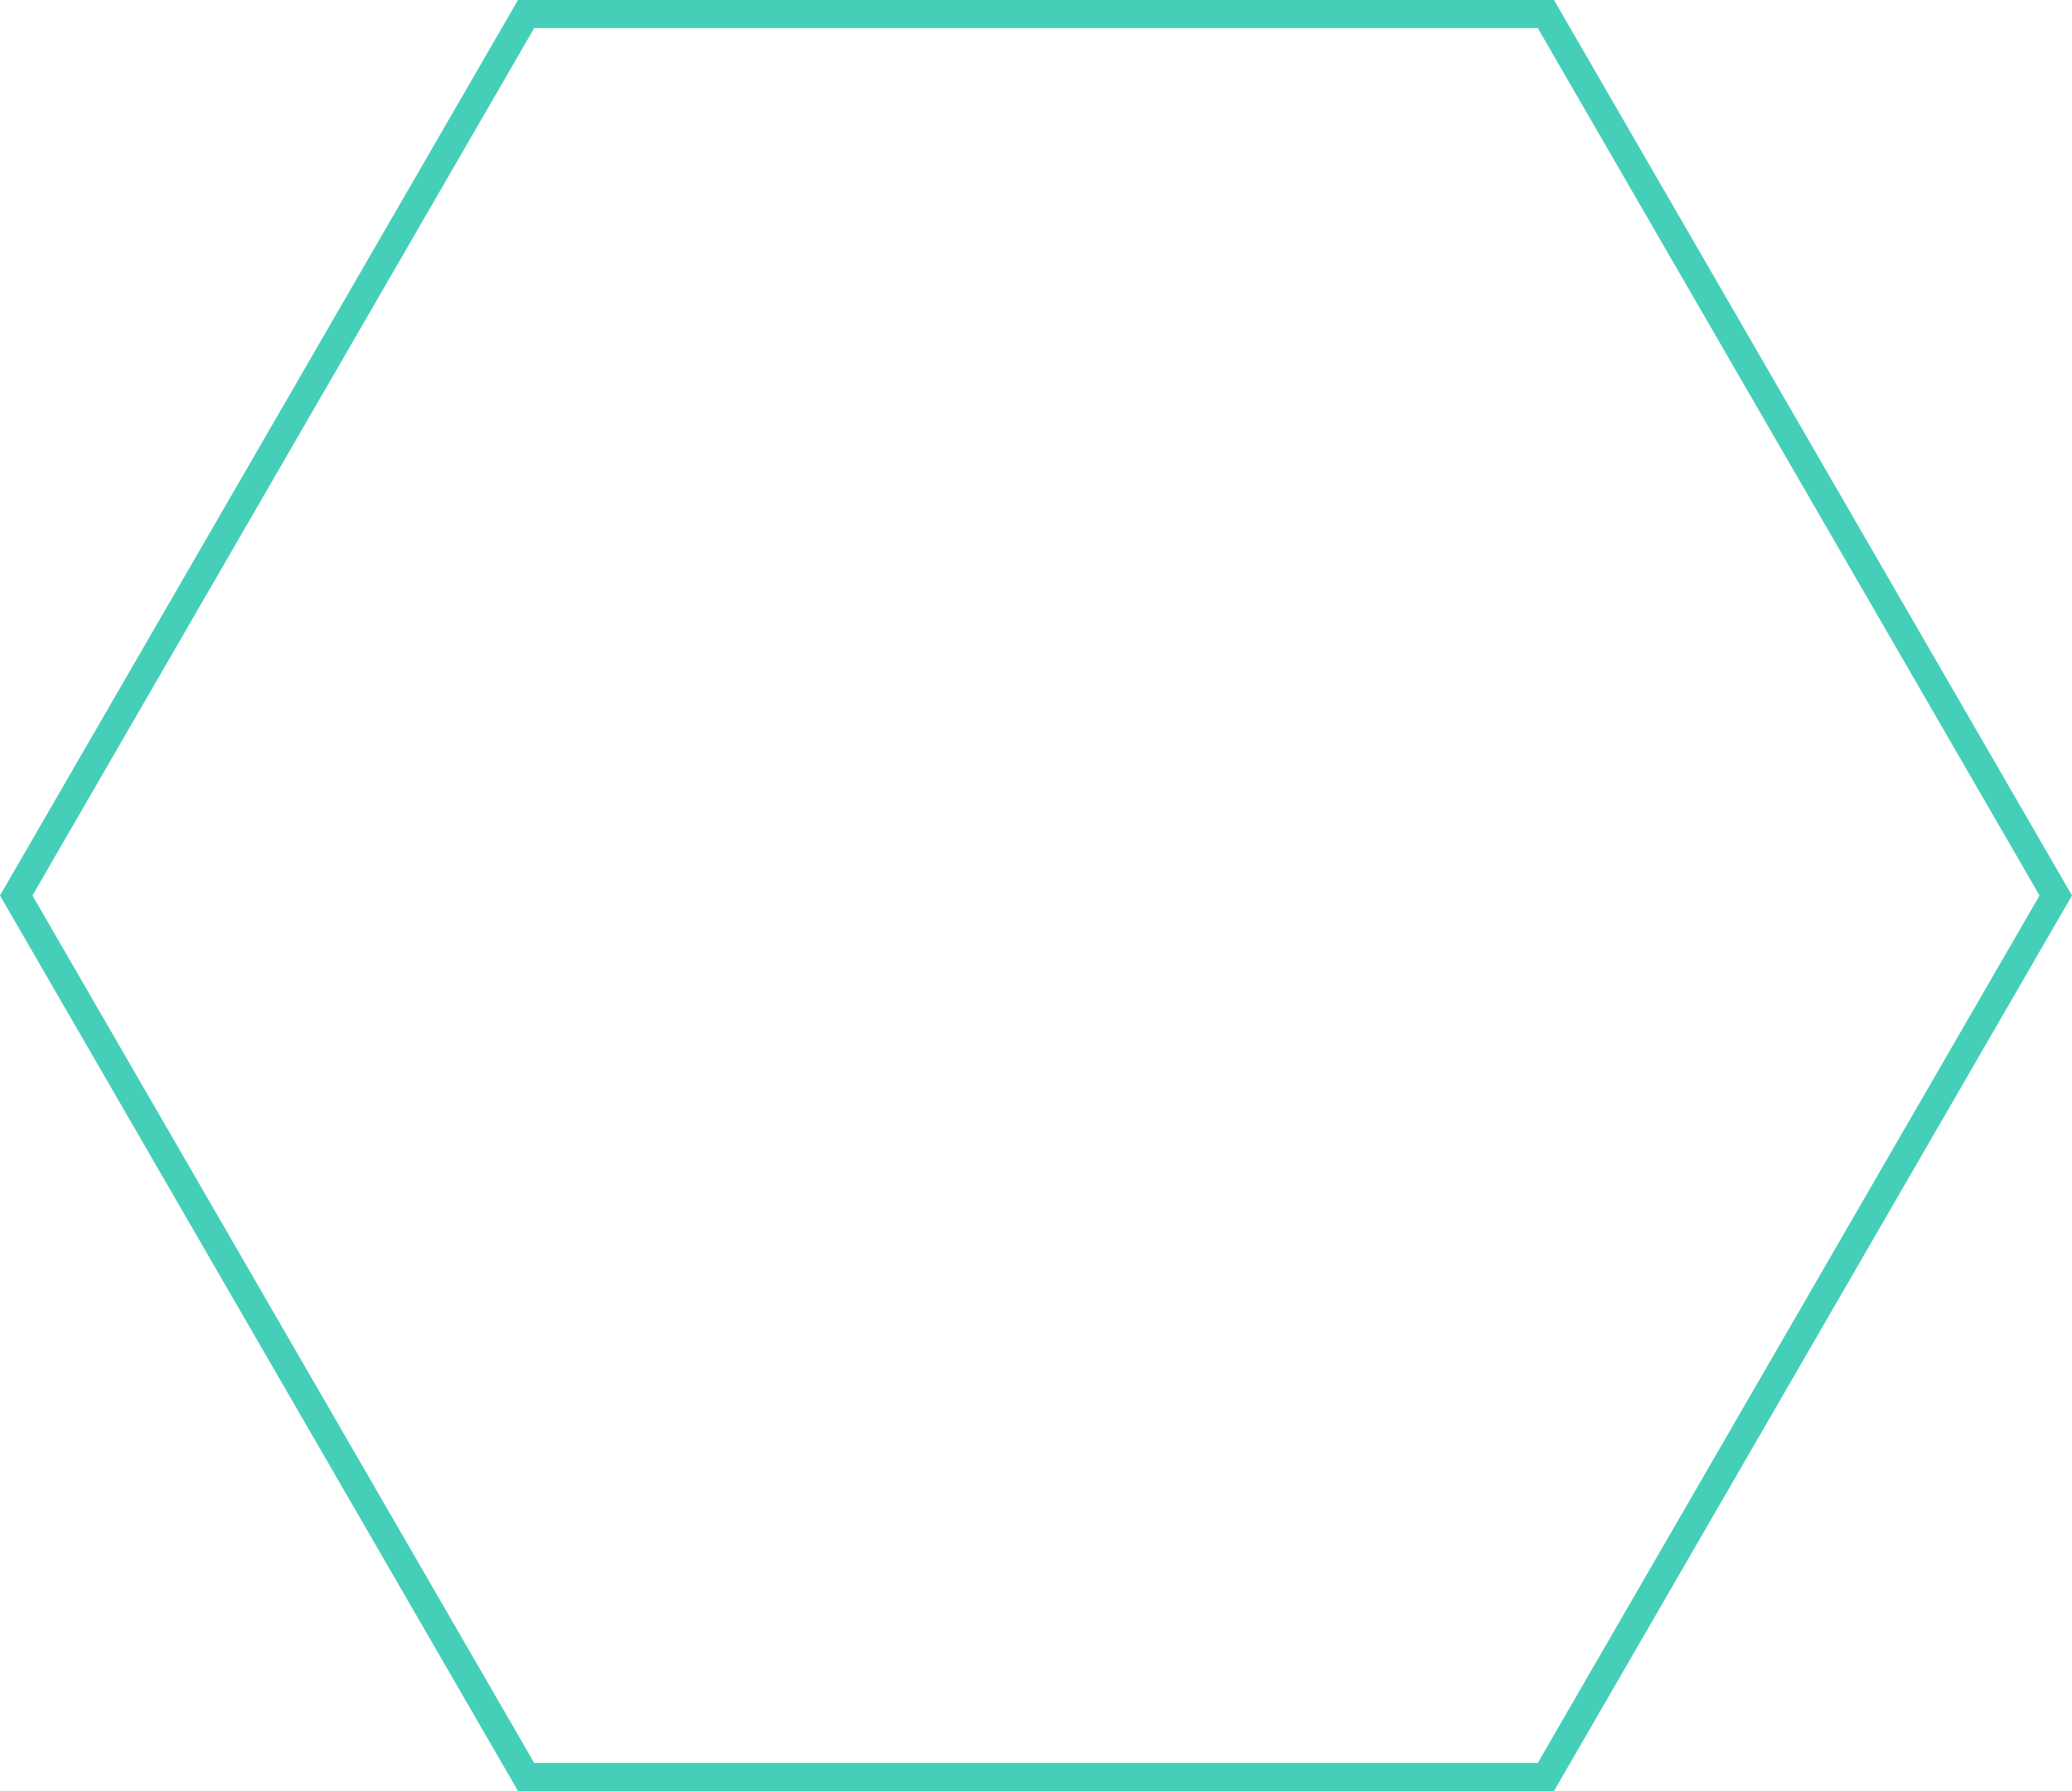
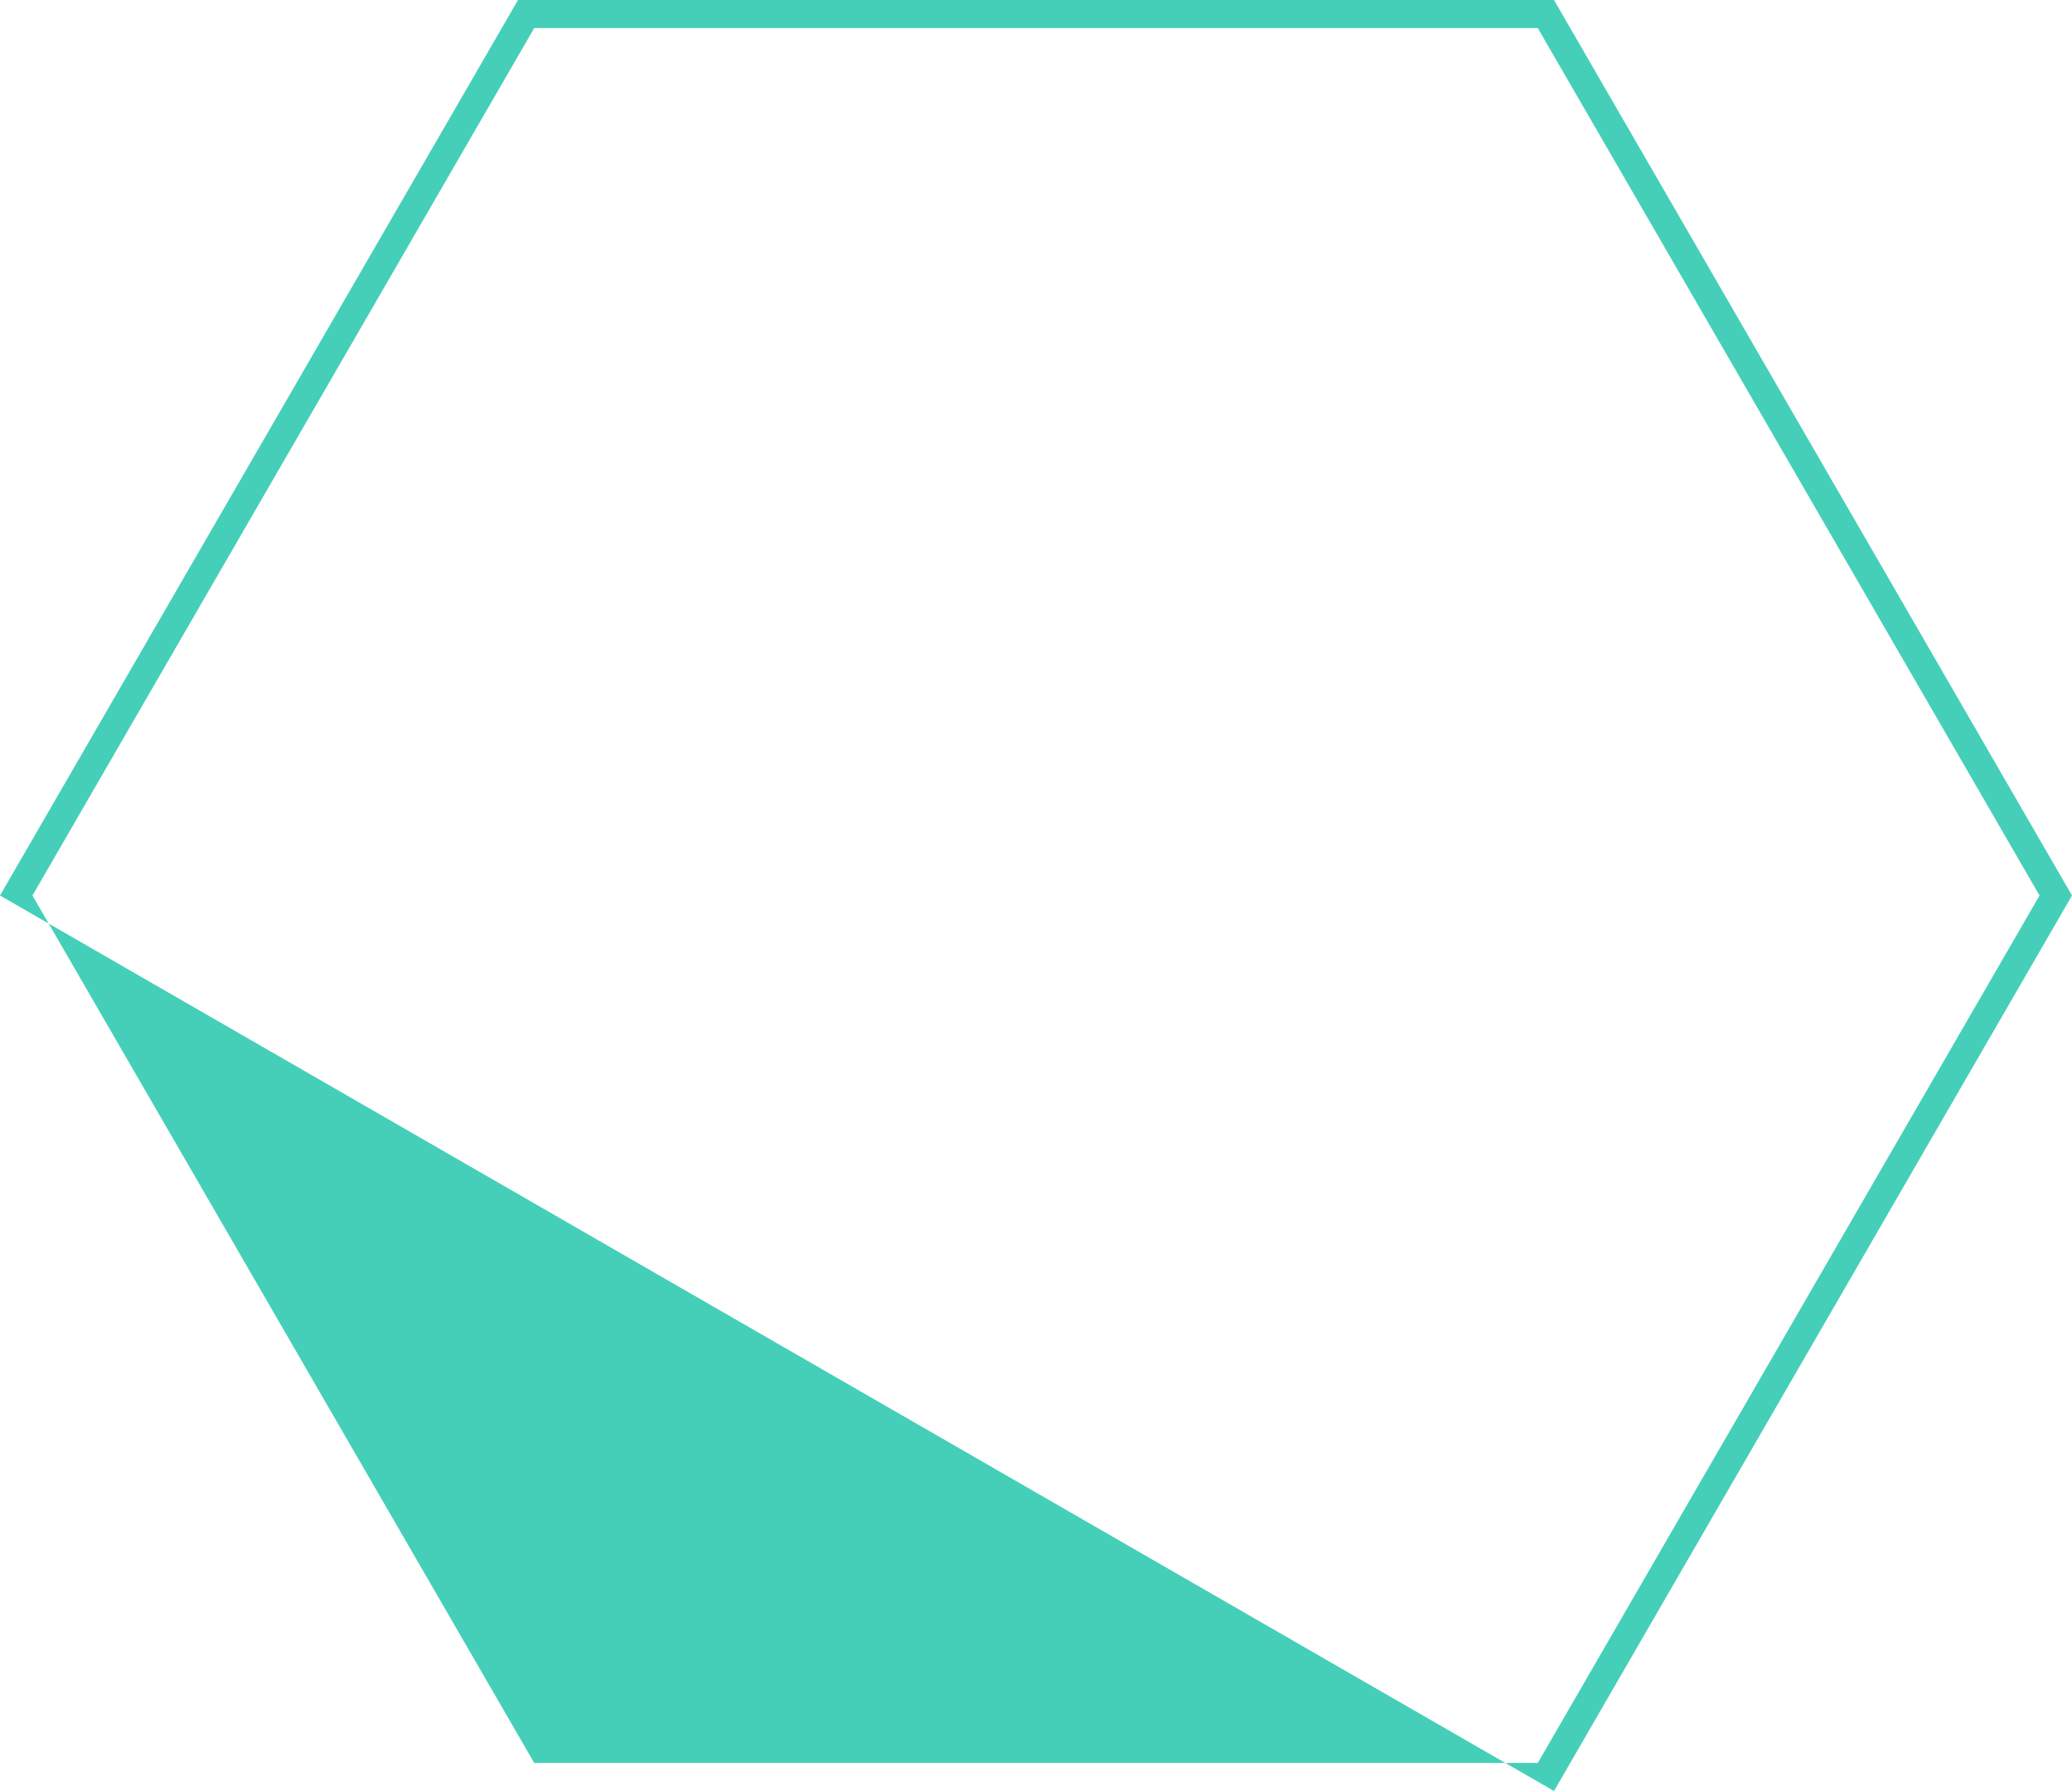
<svg xmlns="http://www.w3.org/2000/svg" width="295" height="255">
-   <path data-name="多角形 2" d="M76.057 4 4.621 127.5 76.057 251h142.886l71.436-123.5L218.943 4H76.057M73.75 0h147.5L295 127.5 221.25 255H73.75L0 127.5Z" fill="#45cfb8" />
+   <path data-name="多角形 2" d="M76.057 4 4.621 127.5 76.057 251h142.886l71.436-123.5L218.943 4H76.057M73.75 0h147.5L295 127.5 221.25 255L0 127.5Z" fill="#45cfb8" />
</svg>